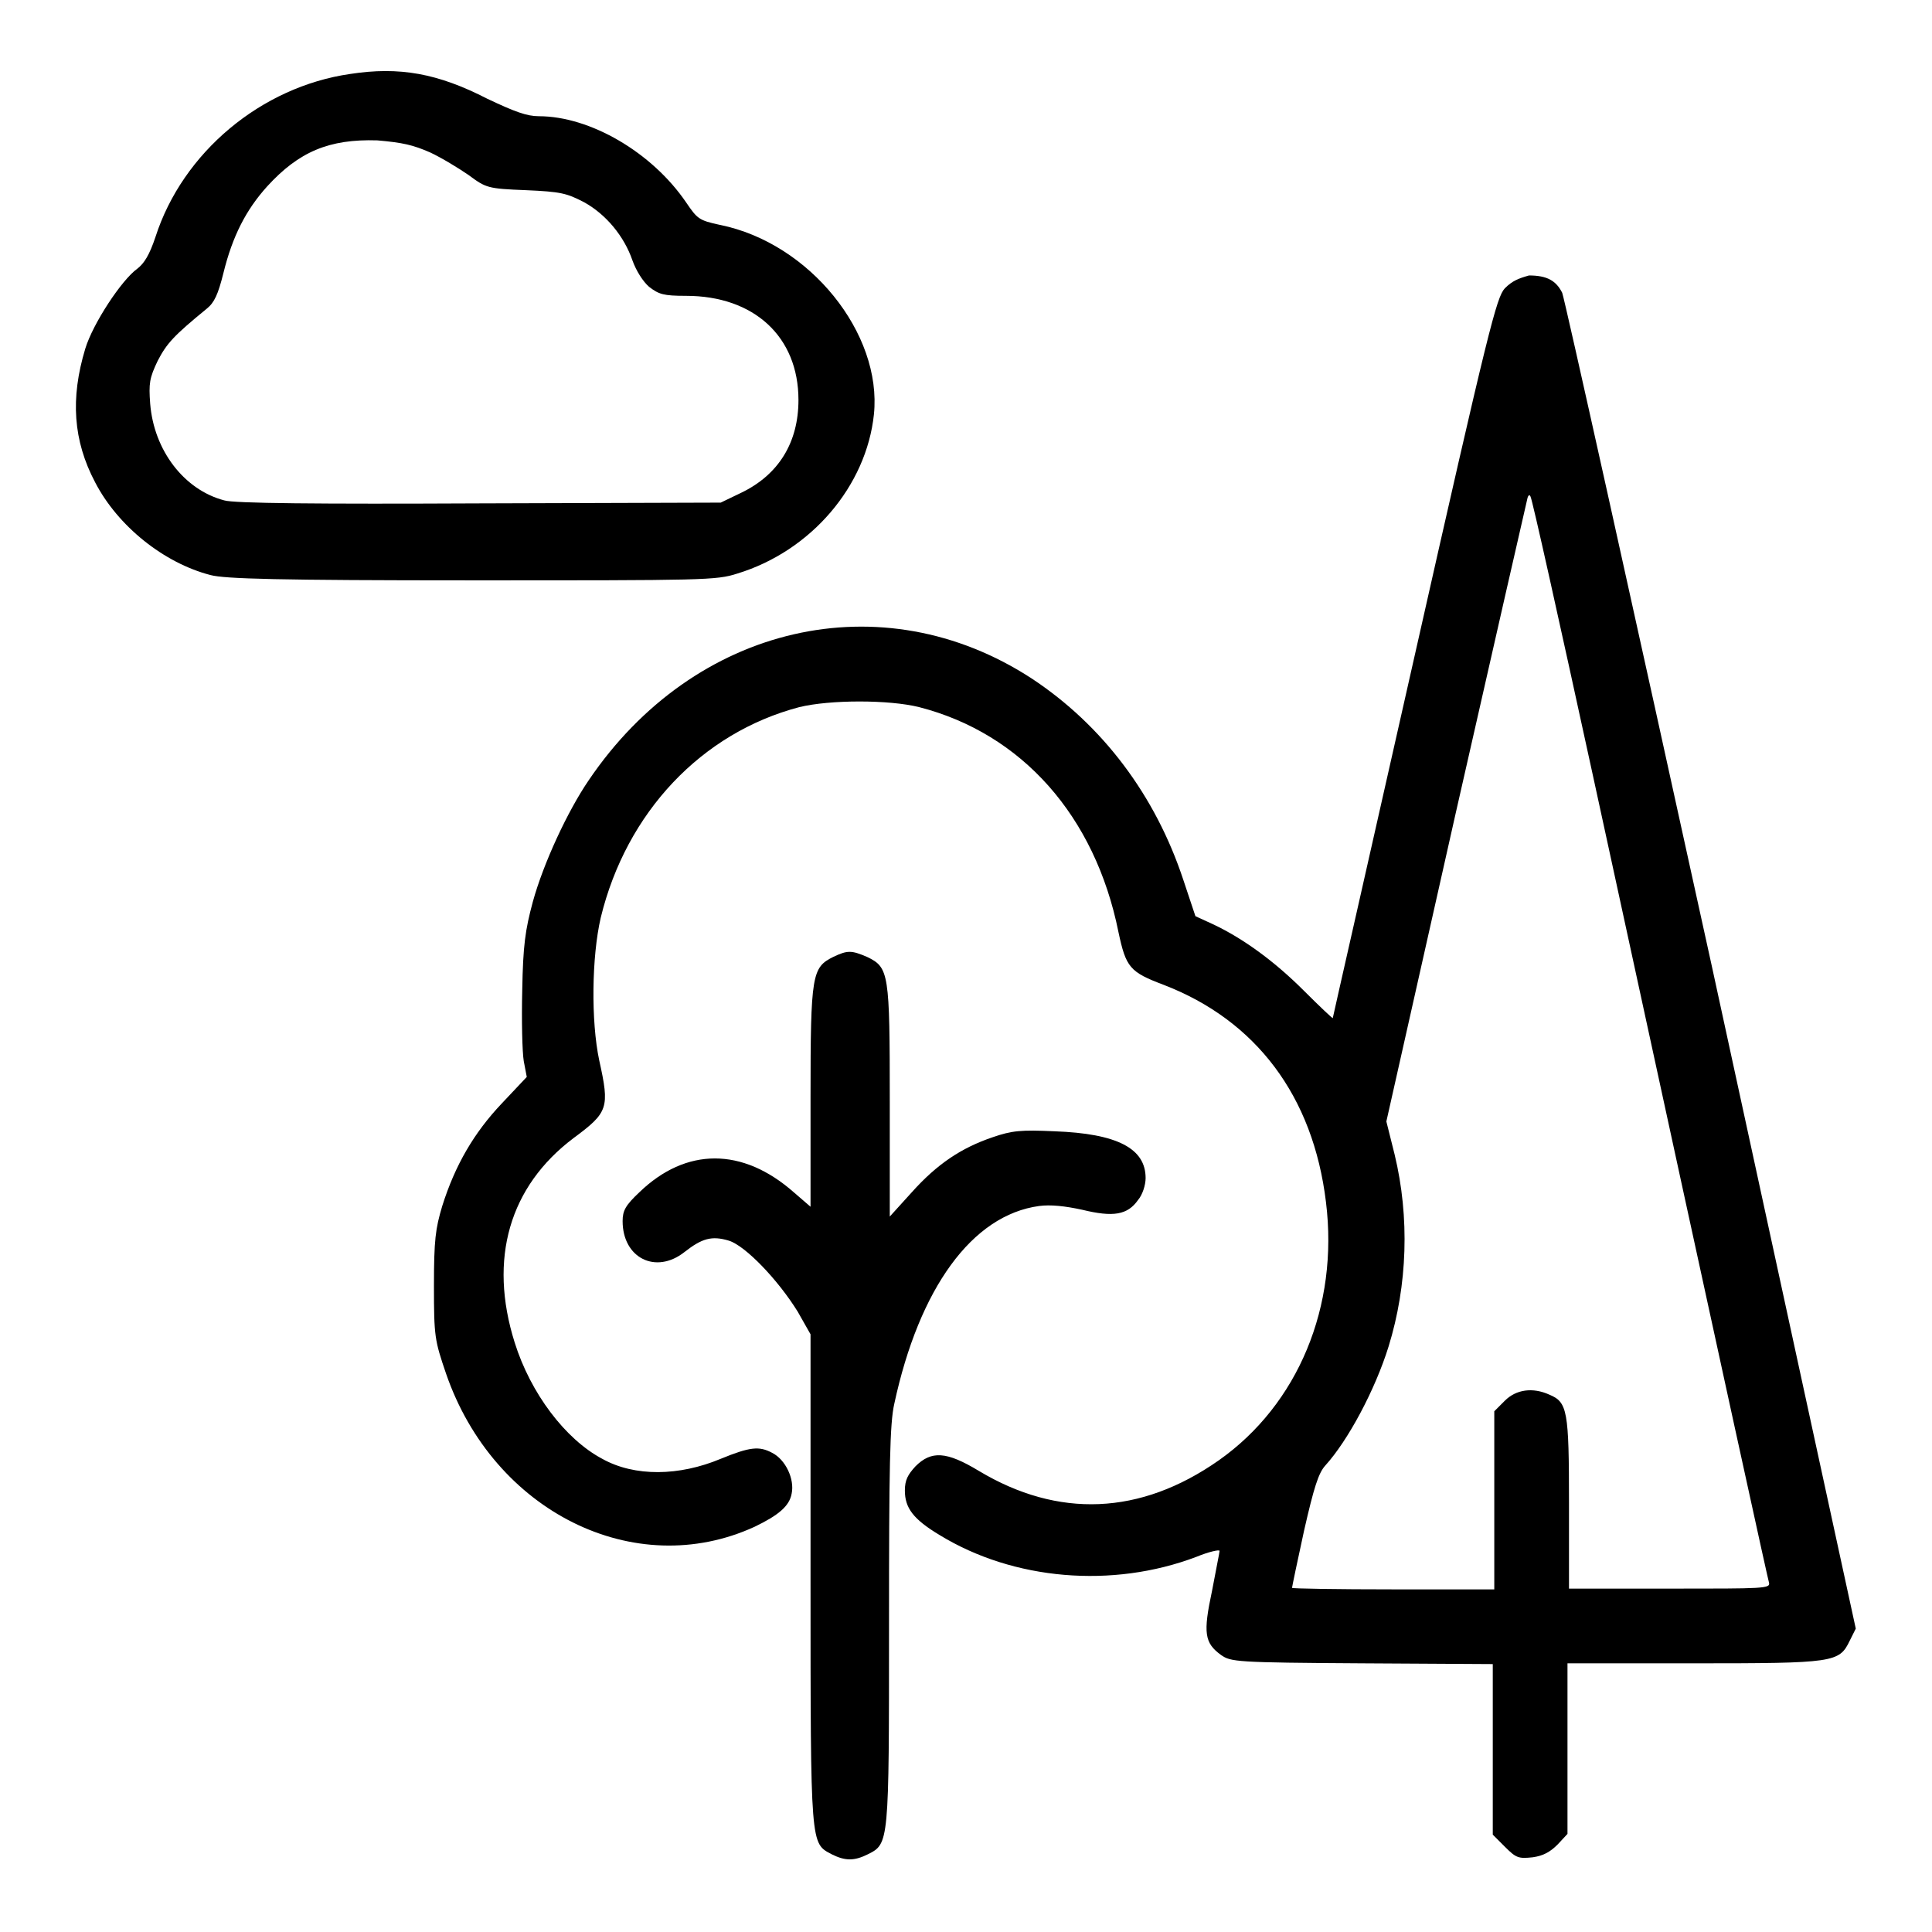
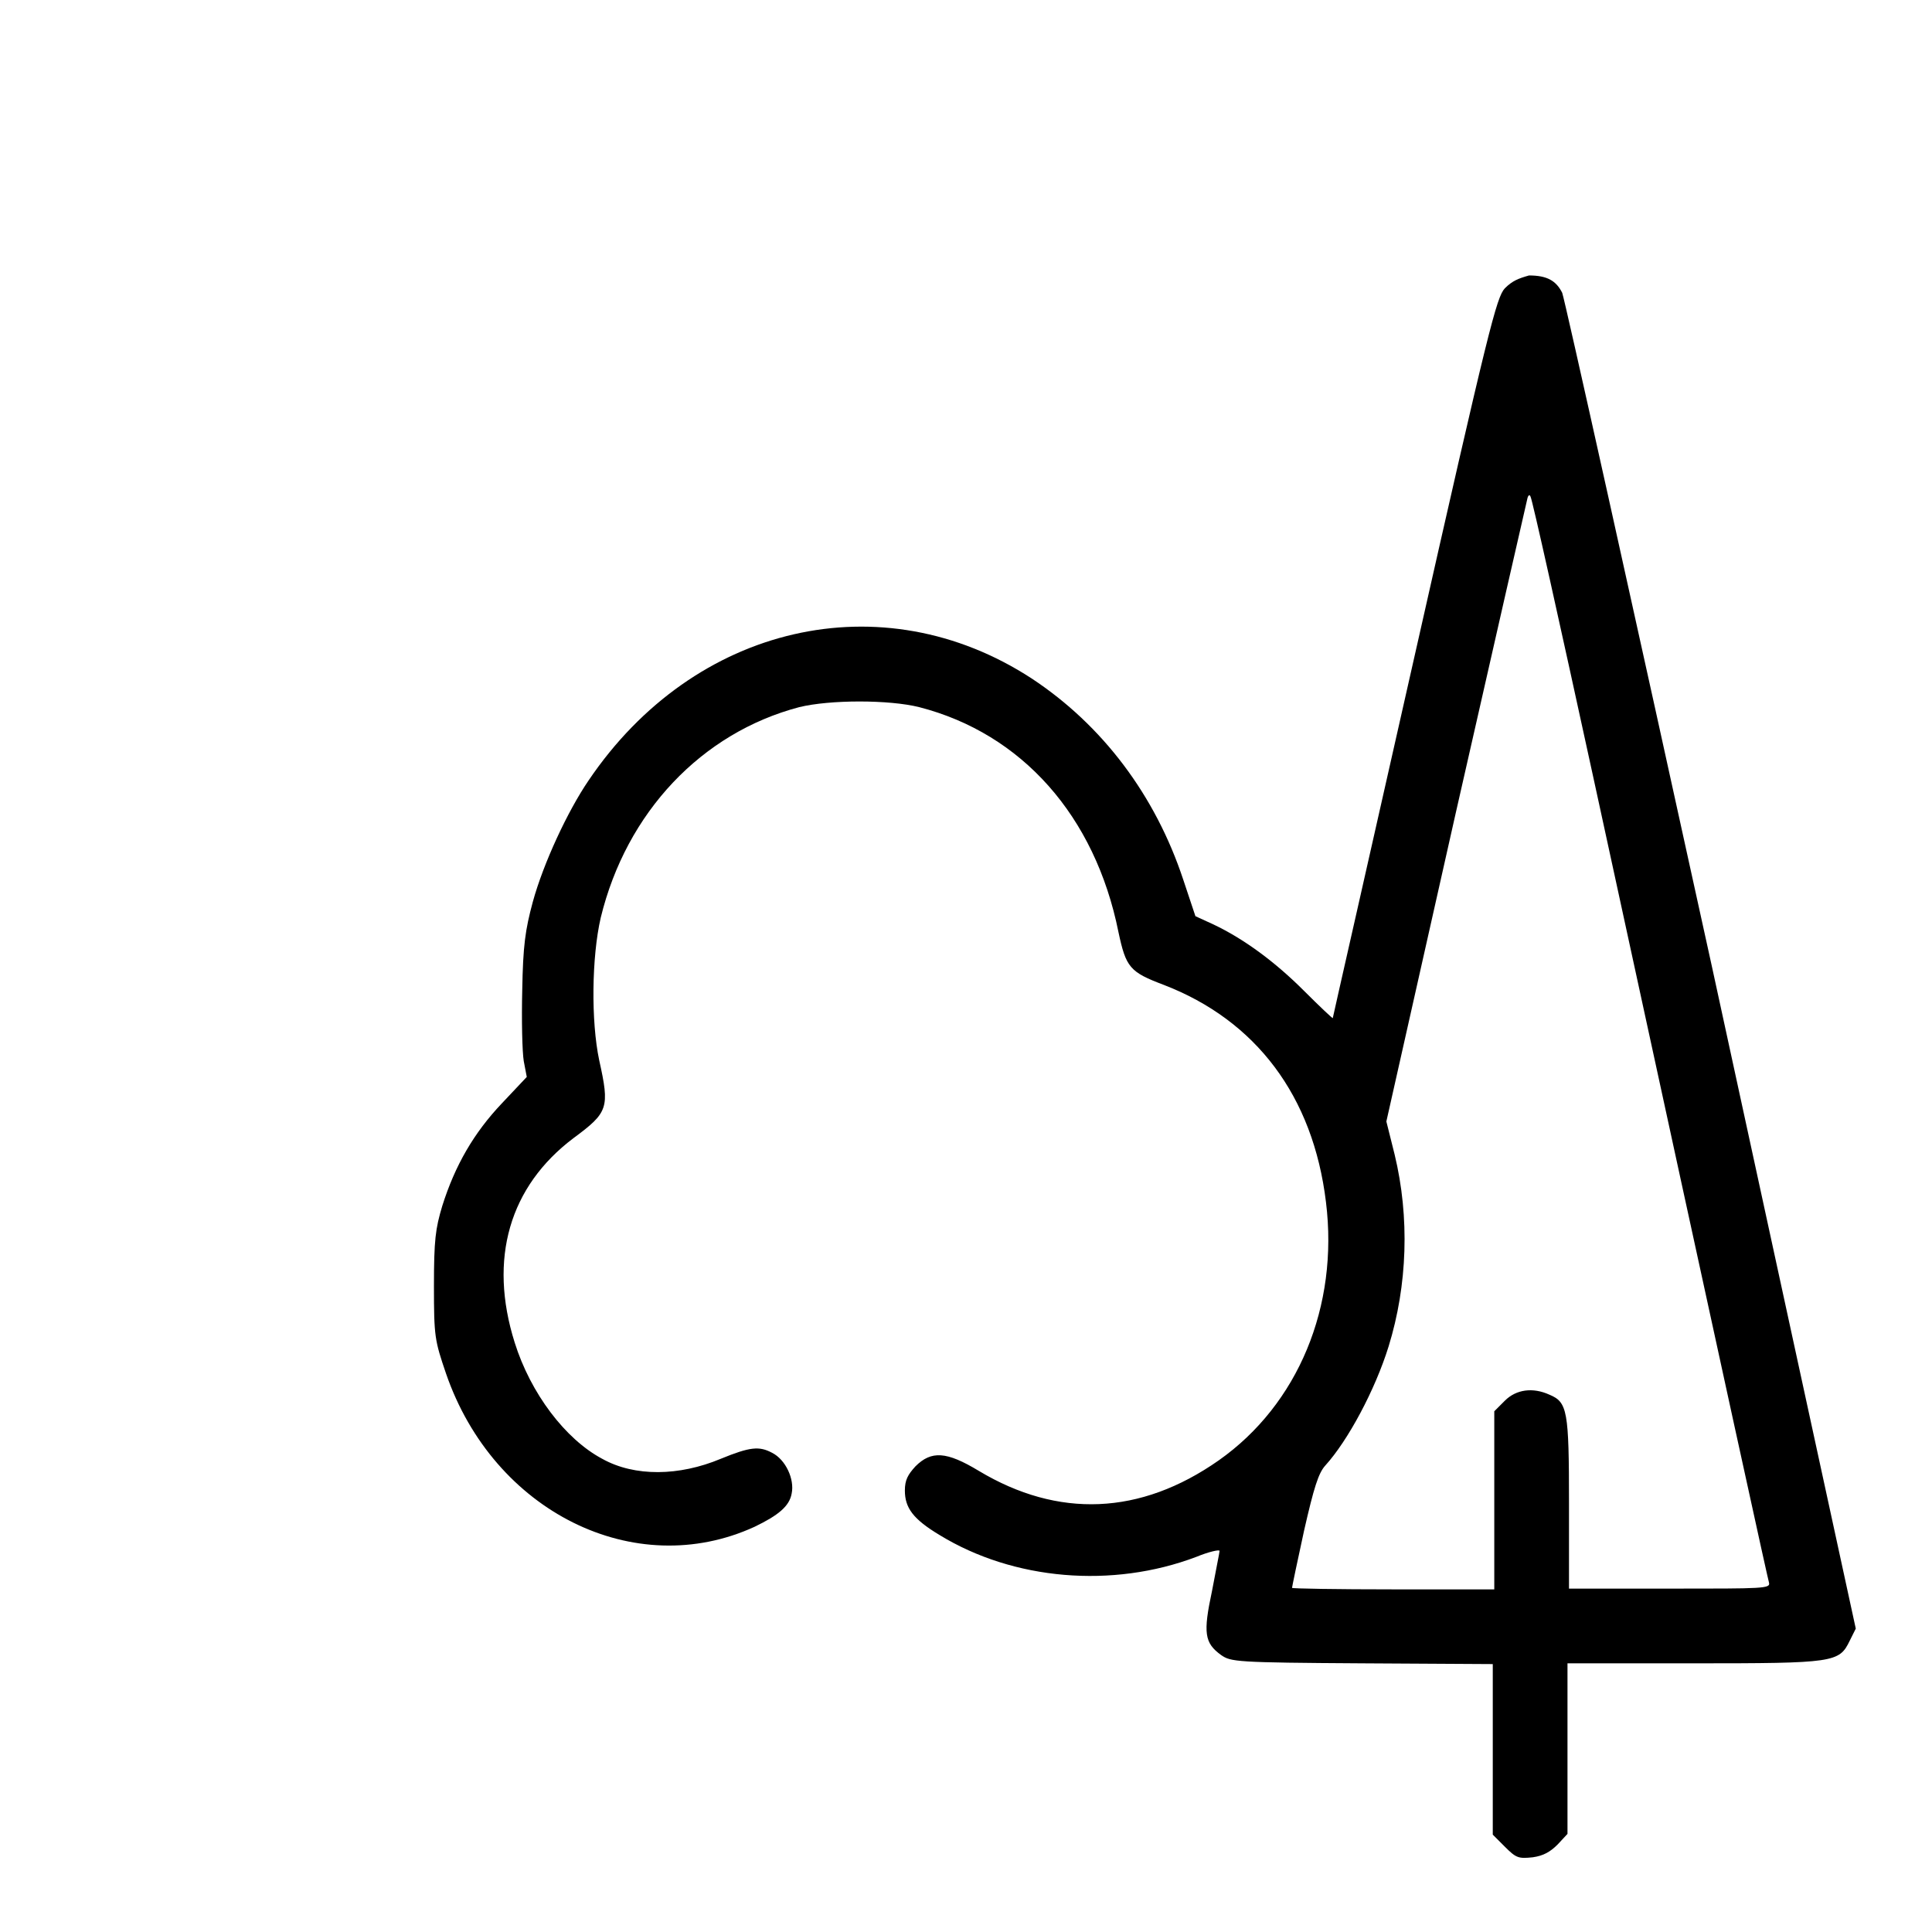
<svg xmlns="http://www.w3.org/2000/svg" version="1.1" x="0px" y="0px" viewBox="0 0 256 256" enable-background="new 0 0 256 256" xml:space="preserve">
  <g>
    <g>
      <g>
-         <path fill="#000000" d="M46.4,9.8c-11.8,1.7-22.2,10.4-25.8,21.6c-0.8,2.4-1.5,3.5-2.4,4.2c-2.1,1.5-5.9,7.3-6.9,10.6c-2,6.6-1.6,12.2,1.3,17.7c3,5.8,9.1,10.7,15.3,12.3c1.9,0.5,8.9,0.7,34.6,0.7c30.9,0,32.4,0,35.2-0.9c9.8-3,17.1-11.6,18.1-21.1c1.1-10.7-8.5-22.7-20.4-25.1c-2.8-0.6-3-0.8-4.5-3c-4.5-6.6-12.7-11.4-19.5-11.4c-1.6,0-3.2-0.6-6.8-2.3C58,9.7,52.9,8.8,46.4,9.8z M57,20.2c1.5,0.7,3.8,2.1,5.1,3c2.3,1.7,2.5,1.8,7.6,2c4.6,0.2,5.4,0.4,7.7,1.6c2.9,1.6,5.3,4.5,6.4,7.7c0.5,1.4,1.4,2.8,2.2,3.5c1.3,1,1.9,1.2,4.9,1.2c9,0,14.9,5.4,14.9,13.8c0,5.6-2.6,9.9-7.6,12.3l-2.7,1.3l-32,0.1c-21.3,0.1-32.6,0-33.8-0.4c-5.3-1.4-9.3-6.6-9.8-12.8c-0.2-2.7-0.1-3.4,1-5.7c1.2-2.3,2.1-3.3,6.5-6.9c1-0.8,1.5-1.9,2.2-4.7c1.2-4.9,3-8.4,5.8-11.5c4.2-4.6,8.2-6.3,14.6-6.1C53.4,18.9,54.7,19.2,57,20.2z" />
        <path fill="#000000" d="M199.4,38.2c-1.1,1.2-2.1,5-12,48.9c-5.9,26.2-10.8,47.7-10.8,47.8c0,0.1-1.7-1.5-3.8-3.6c-3.9-3.9-8-6.9-12-8.8l-2.4-1.1l-1.6-4.8c-3.7-11.2-10.7-20.5-20.1-26.7C116.9,77,92,82.7,78,103.4c-2.8,4.1-6,11-7.4,16.1c-1,3.7-1.3,5.8-1.4,11.7c-0.1,4,0,8.2,0.2,9.4l0.4,2.1l-3.3,3.5c-3.7,3.9-6.2,8.2-7.9,13.6c-0.9,3-1.1,4.5-1.1,10.6c0,6.7,0.1,7.2,1.6,11.6c6.3,18.3,25,27.6,40.9,20.3c3.1-1.5,4.6-2.7,4.9-4.4c0.4-1.9-0.8-4.5-2.6-5.4c-1.7-0.9-2.9-0.8-6.8,0.8c-5.5,2.3-11.4,2.4-15.7,0c-4.9-2.6-9.5-8.7-11.6-15.4c-3.5-11.1-0.7-20.7,7.8-27.1c4.6-3.4,4.8-4,3.4-10.3c-1.1-5.2-1-13.7,0.2-18.9c3.4-14,13.4-24.5,26.3-27.9c4.1-1,11.9-1,15.9,0c13.6,3.5,23.3,14.4,26.4,29.8c1,4.7,1.5,5.3,6,7c12.2,4.7,19.8,14.7,21.5,28.8c1.7,13.8-3.7,26.8-14.2,34.2c-10.4,7.3-21.3,7.7-31.8,1.4c-4.3-2.6-6.3-2.7-8.4-0.6c-1,1.1-1.4,1.8-1.4,3.2c0,2.3,1.1,3.8,4.6,5.9c9.8,6,22.9,7.1,34,2.9c1.7-0.7,3.1-1,3.1-0.8c0,0.2-0.5,2.6-1,5.3c-1.2,5.6-1,6.9,1.2,8.5c1.3,0.9,1.9,1,18.7,1.1l17.3,0.1v11.3v11.3l1.6,1.6c1.5,1.5,1.8,1.6,3.7,1.4c1.4-0.2,2.3-0.7,3.3-1.7l1.3-1.4v-11.3v-11.3h16.7c18.7,0,19.3-0.1,20.7-3l0.8-1.6l-19.1-87.9c-10.6-48.3-19.5-88.4-19.8-89.1c-0.8-1.6-2-2.3-4.4-2.3C201.2,36.9,200.4,37.2,199.4,38.2z M211.1,102.9c19,87.5,23.1,106.1,23.3,106.8c0.2,0.8-0.6,0.8-13.1,0.8h-13.4v-11.3c0-12.3-0.2-13.4-2.6-14.4c-2.2-1-4.4-0.7-5.9,0.8L198,187v11.8v11.8h-13.4c-7.4,0-13.4-0.1-13.4-0.2c0-0.1,0.7-3.5,1.6-7.6c1.3-5.7,1.9-7.6,2.8-8.6c3-3.3,6.6-10,8.4-15.8c2.5-8.1,2.8-17.1,0.8-25.4l-1.1-4.4l9.2-40.9c5.1-22.5,9.4-41.3,9.5-41.7c0.1-0.4,0.3-0.5,0.4-0.2C203,66,206.7,82.7,211.1,102.9z" />
-         <path fill="#000000" d="M110.4,126.8c-2.8,1.4-3,2.3-3,18.5v14.6l-2.2-1.9c-6.8-6-14.3-6-20.5,0c-1.8,1.7-2.2,2.4-2.2,3.8c0,4.9,4.4,7.1,8.2,4.1c2.3-1.8,3.6-2.2,5.9-1.5c2.2,0.7,6.5,5.2,9.1,9.4l1.7,3v32.5c0,35.6,0,34.9,2.8,36.4c1.8,0.9,3,0.9,4.8,0c2.8-1.4,2.8-1.4,2.8-30.2c0-21.1,0.1-26.9,0.7-29.5c3.3-15.3,10.3-25,19.2-26.2c1.5-0.2,3.4,0,5.7,0.5c4.1,1,6,0.7,7.4-1.3c0.6-0.7,1-2,1-2.9c0-3.9-3.7-5.9-12.1-6.2c-4.4-0.2-5.6-0.1-8.2,0.8c-4.1,1.4-7.3,3.5-10.7,7.3l-2.9,3.2V146c0-17.1-0.1-17.8-3-19.2C112.8,125.9,112.3,125.9,110.4,126.8z" />
      </g>
    </g>
  </g>
</svg>